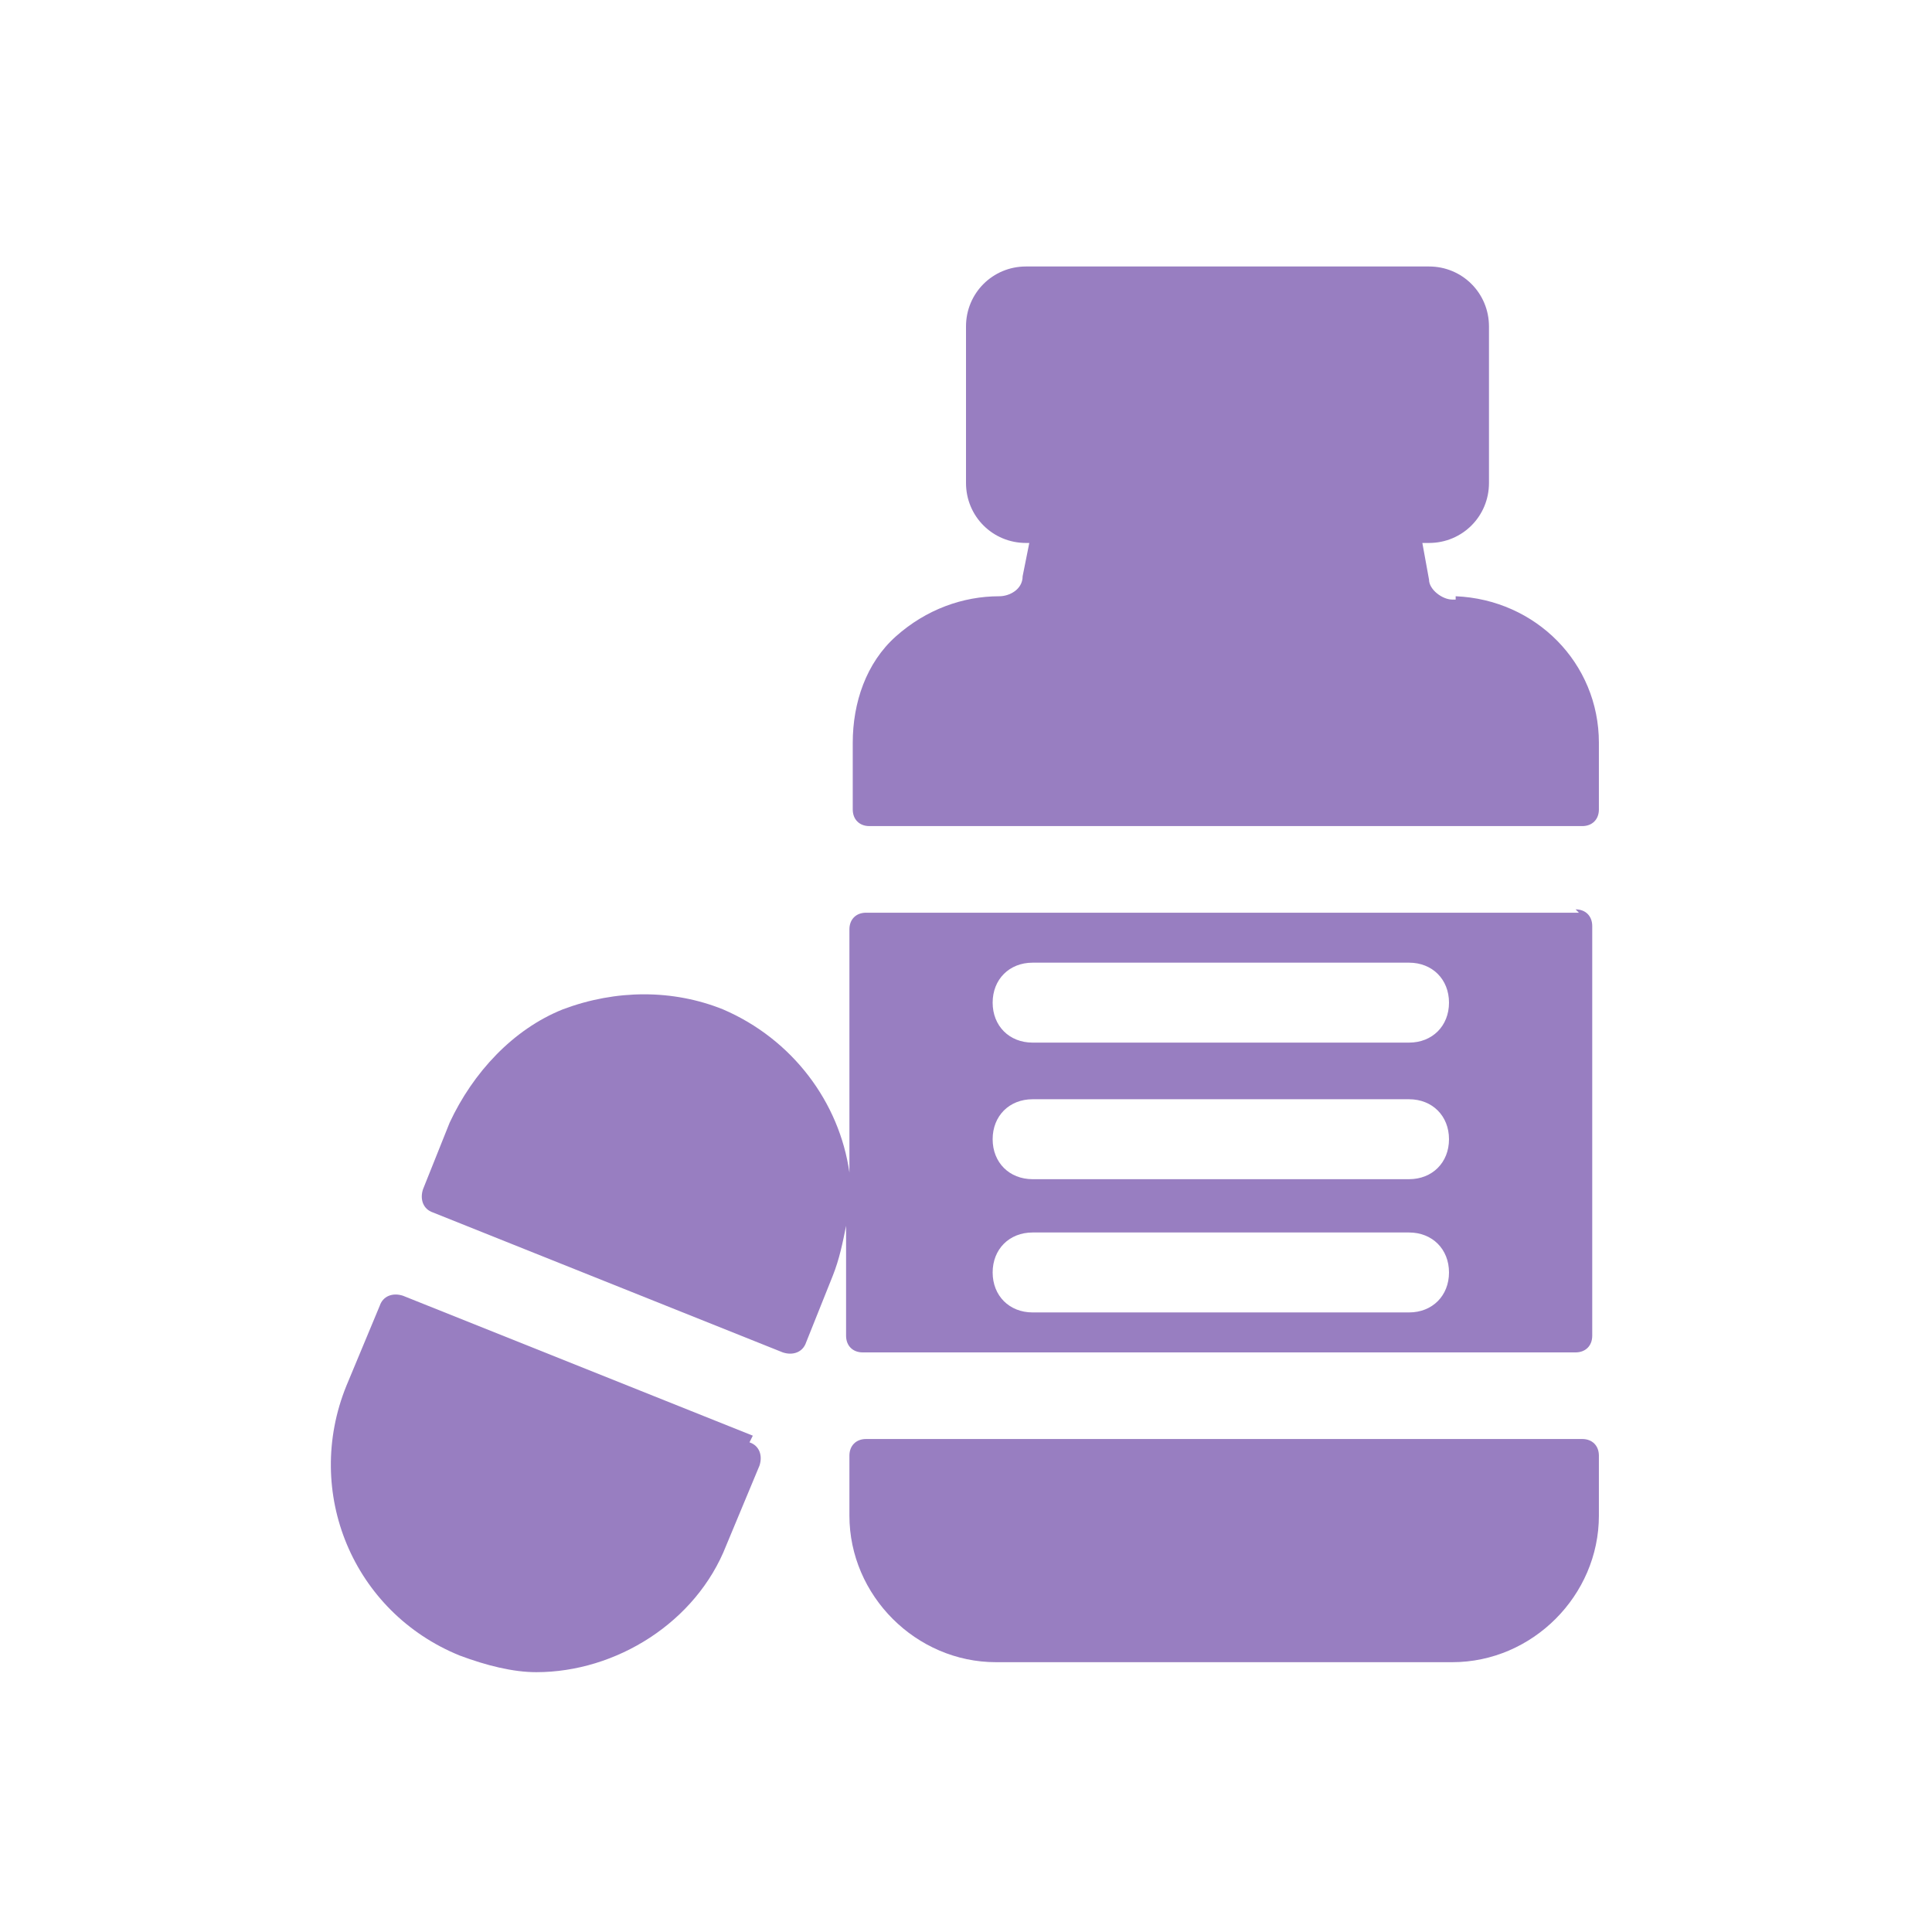
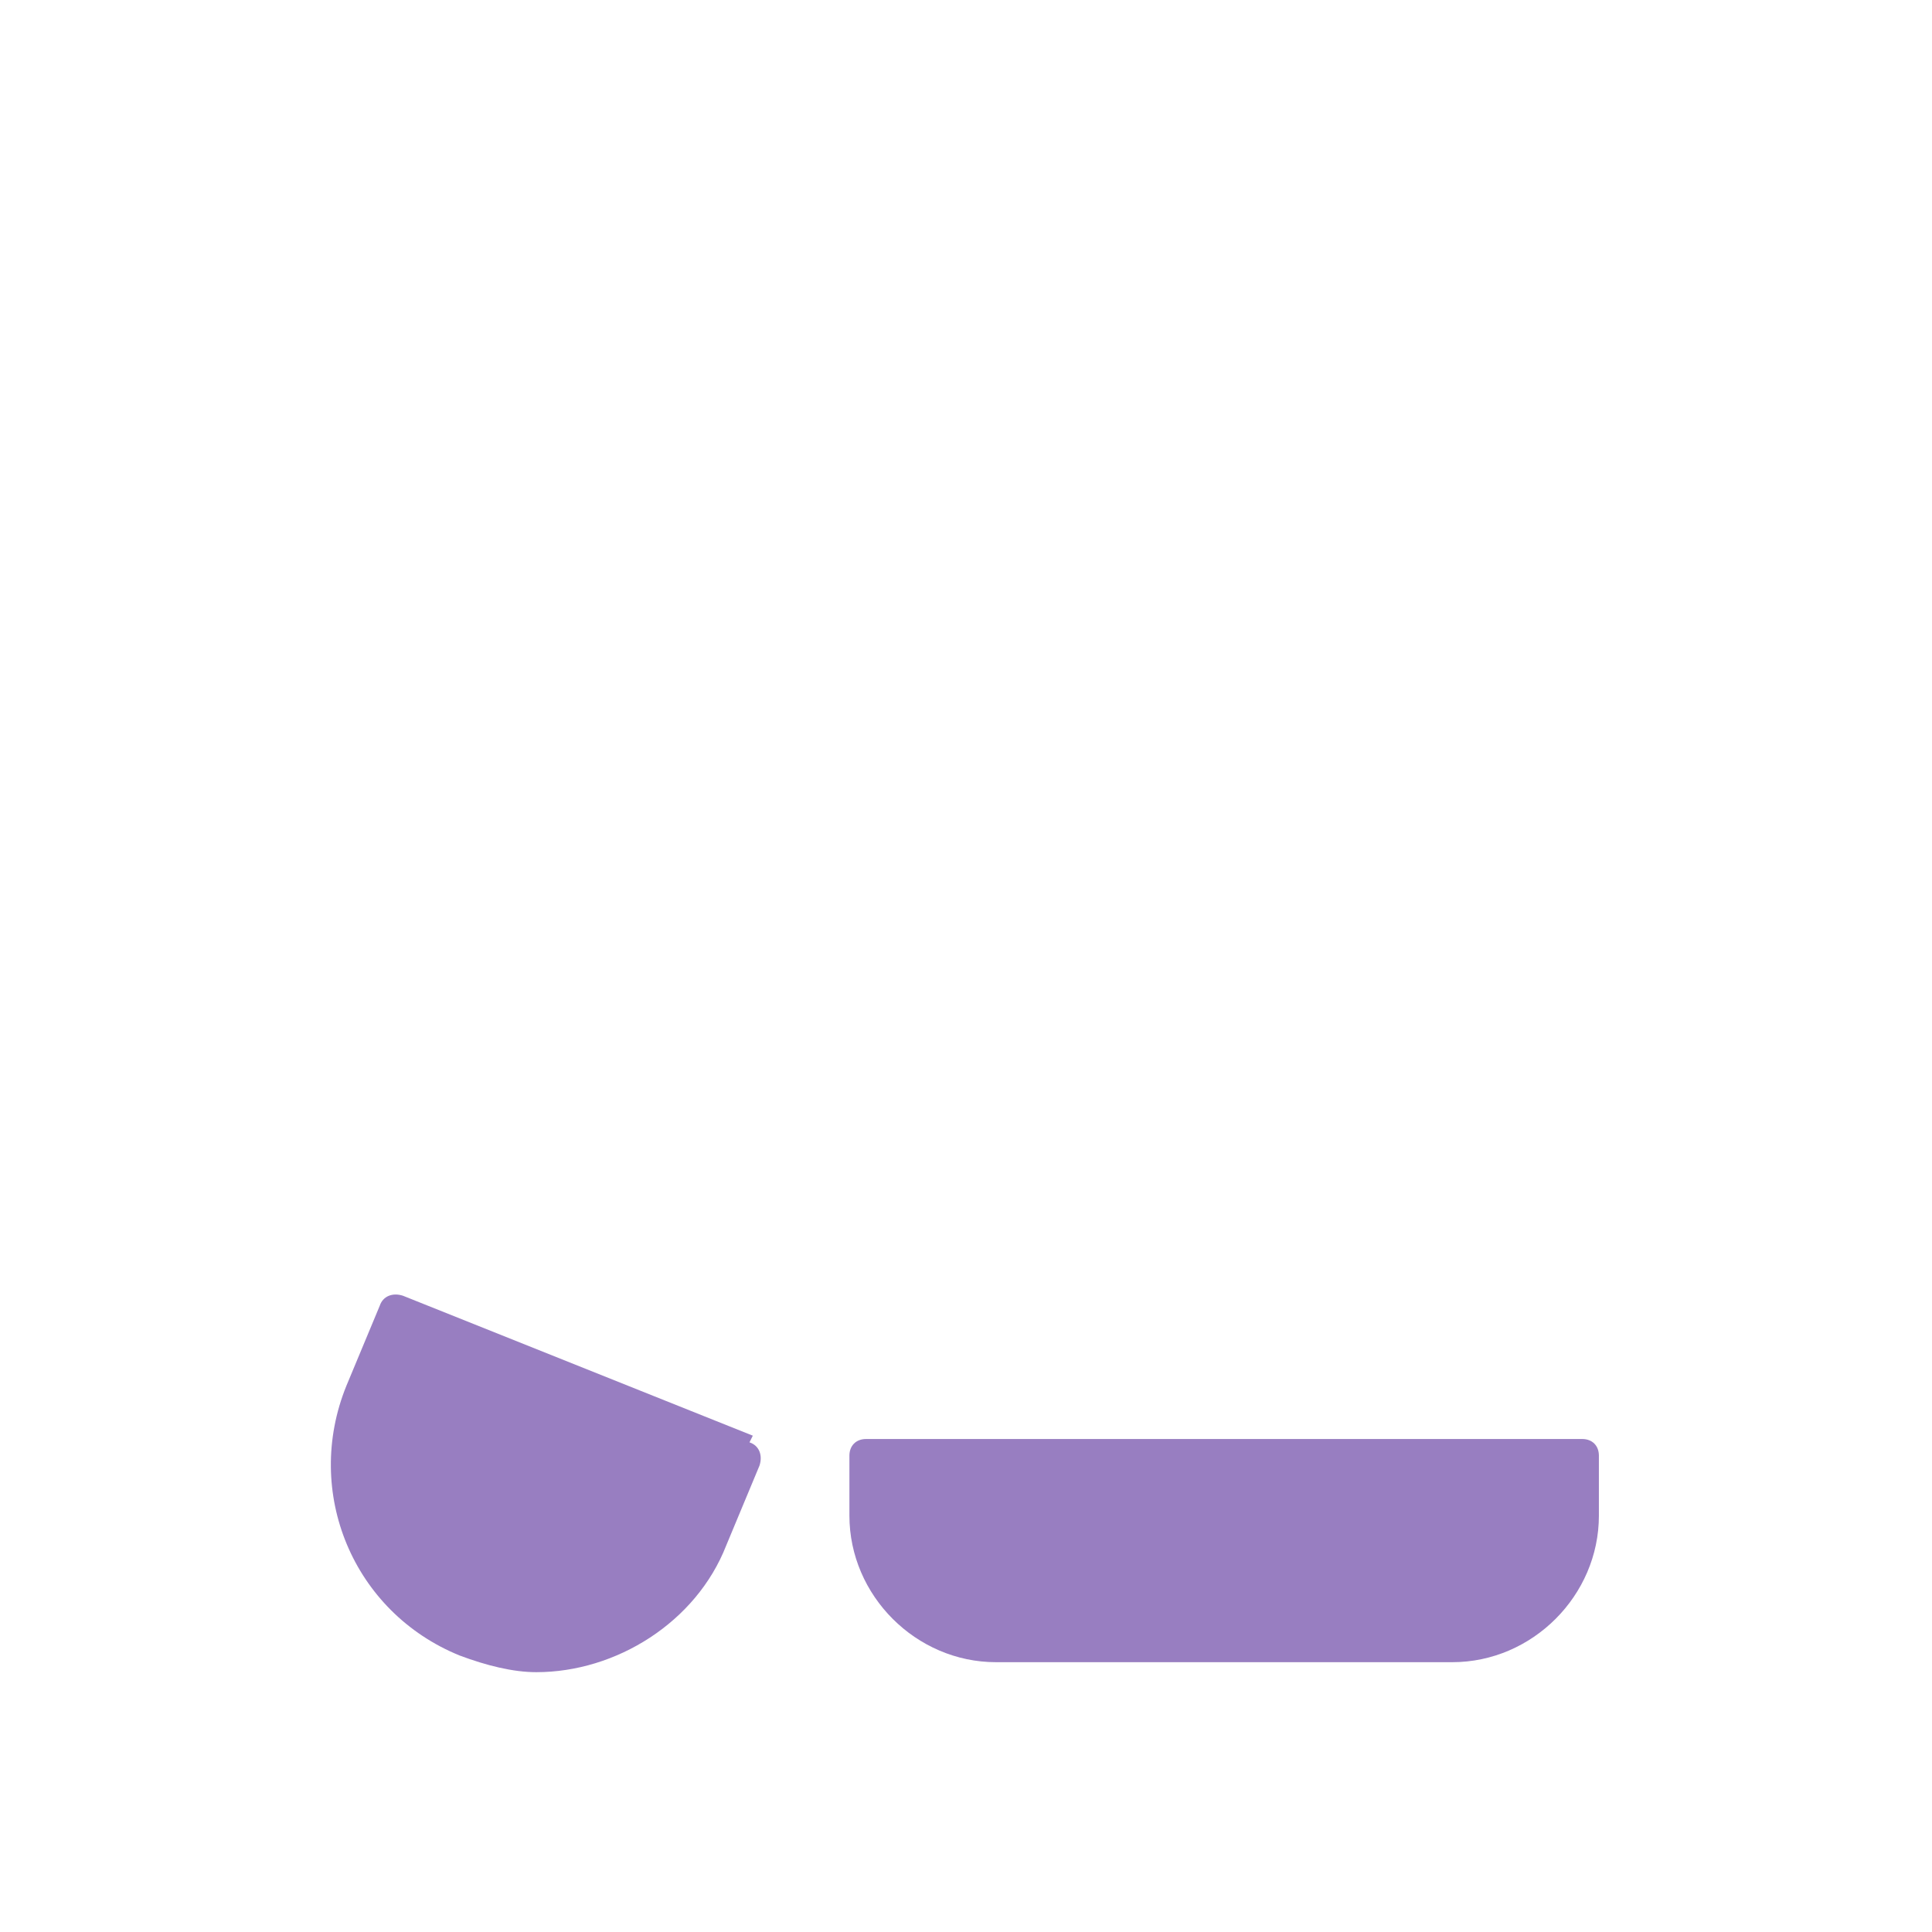
<svg xmlns="http://www.w3.org/2000/svg" id="Layer_1" version="1.1" viewBox="0 0 58 58">
  <defs>
    <style>
      .st0 {
        fill: #987ec1;
      }
    </style>
  </defs>
-   <path class="st0" d="M42.3,31.3h-11.3c-.7,0-1.2-.5-1.2-1.2s.5-1.2,1.2-1.2h11.3c.7,0,1.2.5,1.2,1.2s-.5,1.2-1.2,1.2M42.3,35.4h-11.3c-.7,0-1.2-.5-1.2-1.2s.5-1.2,1.2-1.2h11.3c.7,0,1.2.5,1.2,1.2s-.5,1.2-1.2,1.2M42.3,39.4h-11.3c-.7,0-1.2-.5-1.2-1.2s.5-1.2,1.2-1.2h11.3c.7,0,1.2.5,1.2,1.2s-.5,1.2-1.2,1.2M47.4,27.4h-21.4c-.3,0-.5.2-.5.5v7.3c-.3-2.1-1.7-4-3.8-4.9-1.5-.6-3.2-.6-4.8,0-1.5.6-2.7,1.9-3.4,3.4l-.8,2c-.1.3,0,.6.3.7l10.5,4.2c.3.1.6,0,.7-.3l.8-2c.2-.5.3-1,.4-1.5v3.3c0,.3.2.5.5.5h21.4c.3,0,.5-.2.5-.5v-12.3c0-.3-.2-.5-.5-.5" />
-   <path class="st0" d="M43.7,18h-.1c-.3,0-.7-.3-.7-.6l-.2-1.1h.2c1,0,1.8-.8,1.8-1.8v-4.7c0-1-.8-1.8-1.8-1.8h-12.1c-1,0-1.8.8-1.8,1.8v4.7c0,1,.8,1.8,1.8,1.8h.1l-.2,1c0,.4-.4.6-.7.6h0c-1.1,0-2.2.4-3.1,1.2-.9.8-1.3,2-1.3,3.2v2c0,.3.2.5.5.5h21.4c.3,0,.5-.2.5-.5v-2c0-2.4-1.9-4.3-4.3-4.4" />
  <path class="st0" d="M47.4,43.2h-21.4c-.3,0-.5.2-.5.5v1.8c0,2.4,2,4.4,4.4,4.4h13.7c2.4,0,4.4-2,4.4-4.4v-1.8c0-.3-.2-.5-.5-.5" />
  <path class="st0" d="M22.6,43.1l-10.5-4.2c-.3-.1-.6,0-.7.3l-1,2.4c-1.3,3.2.2,6.8,3.4,8.1.8.3,1.6.5,2.3.5,2.4,0,4.8-1.5,5.7-3.8l1-2.4c.1-.3,0-.6-.3-.7" />
</svg>